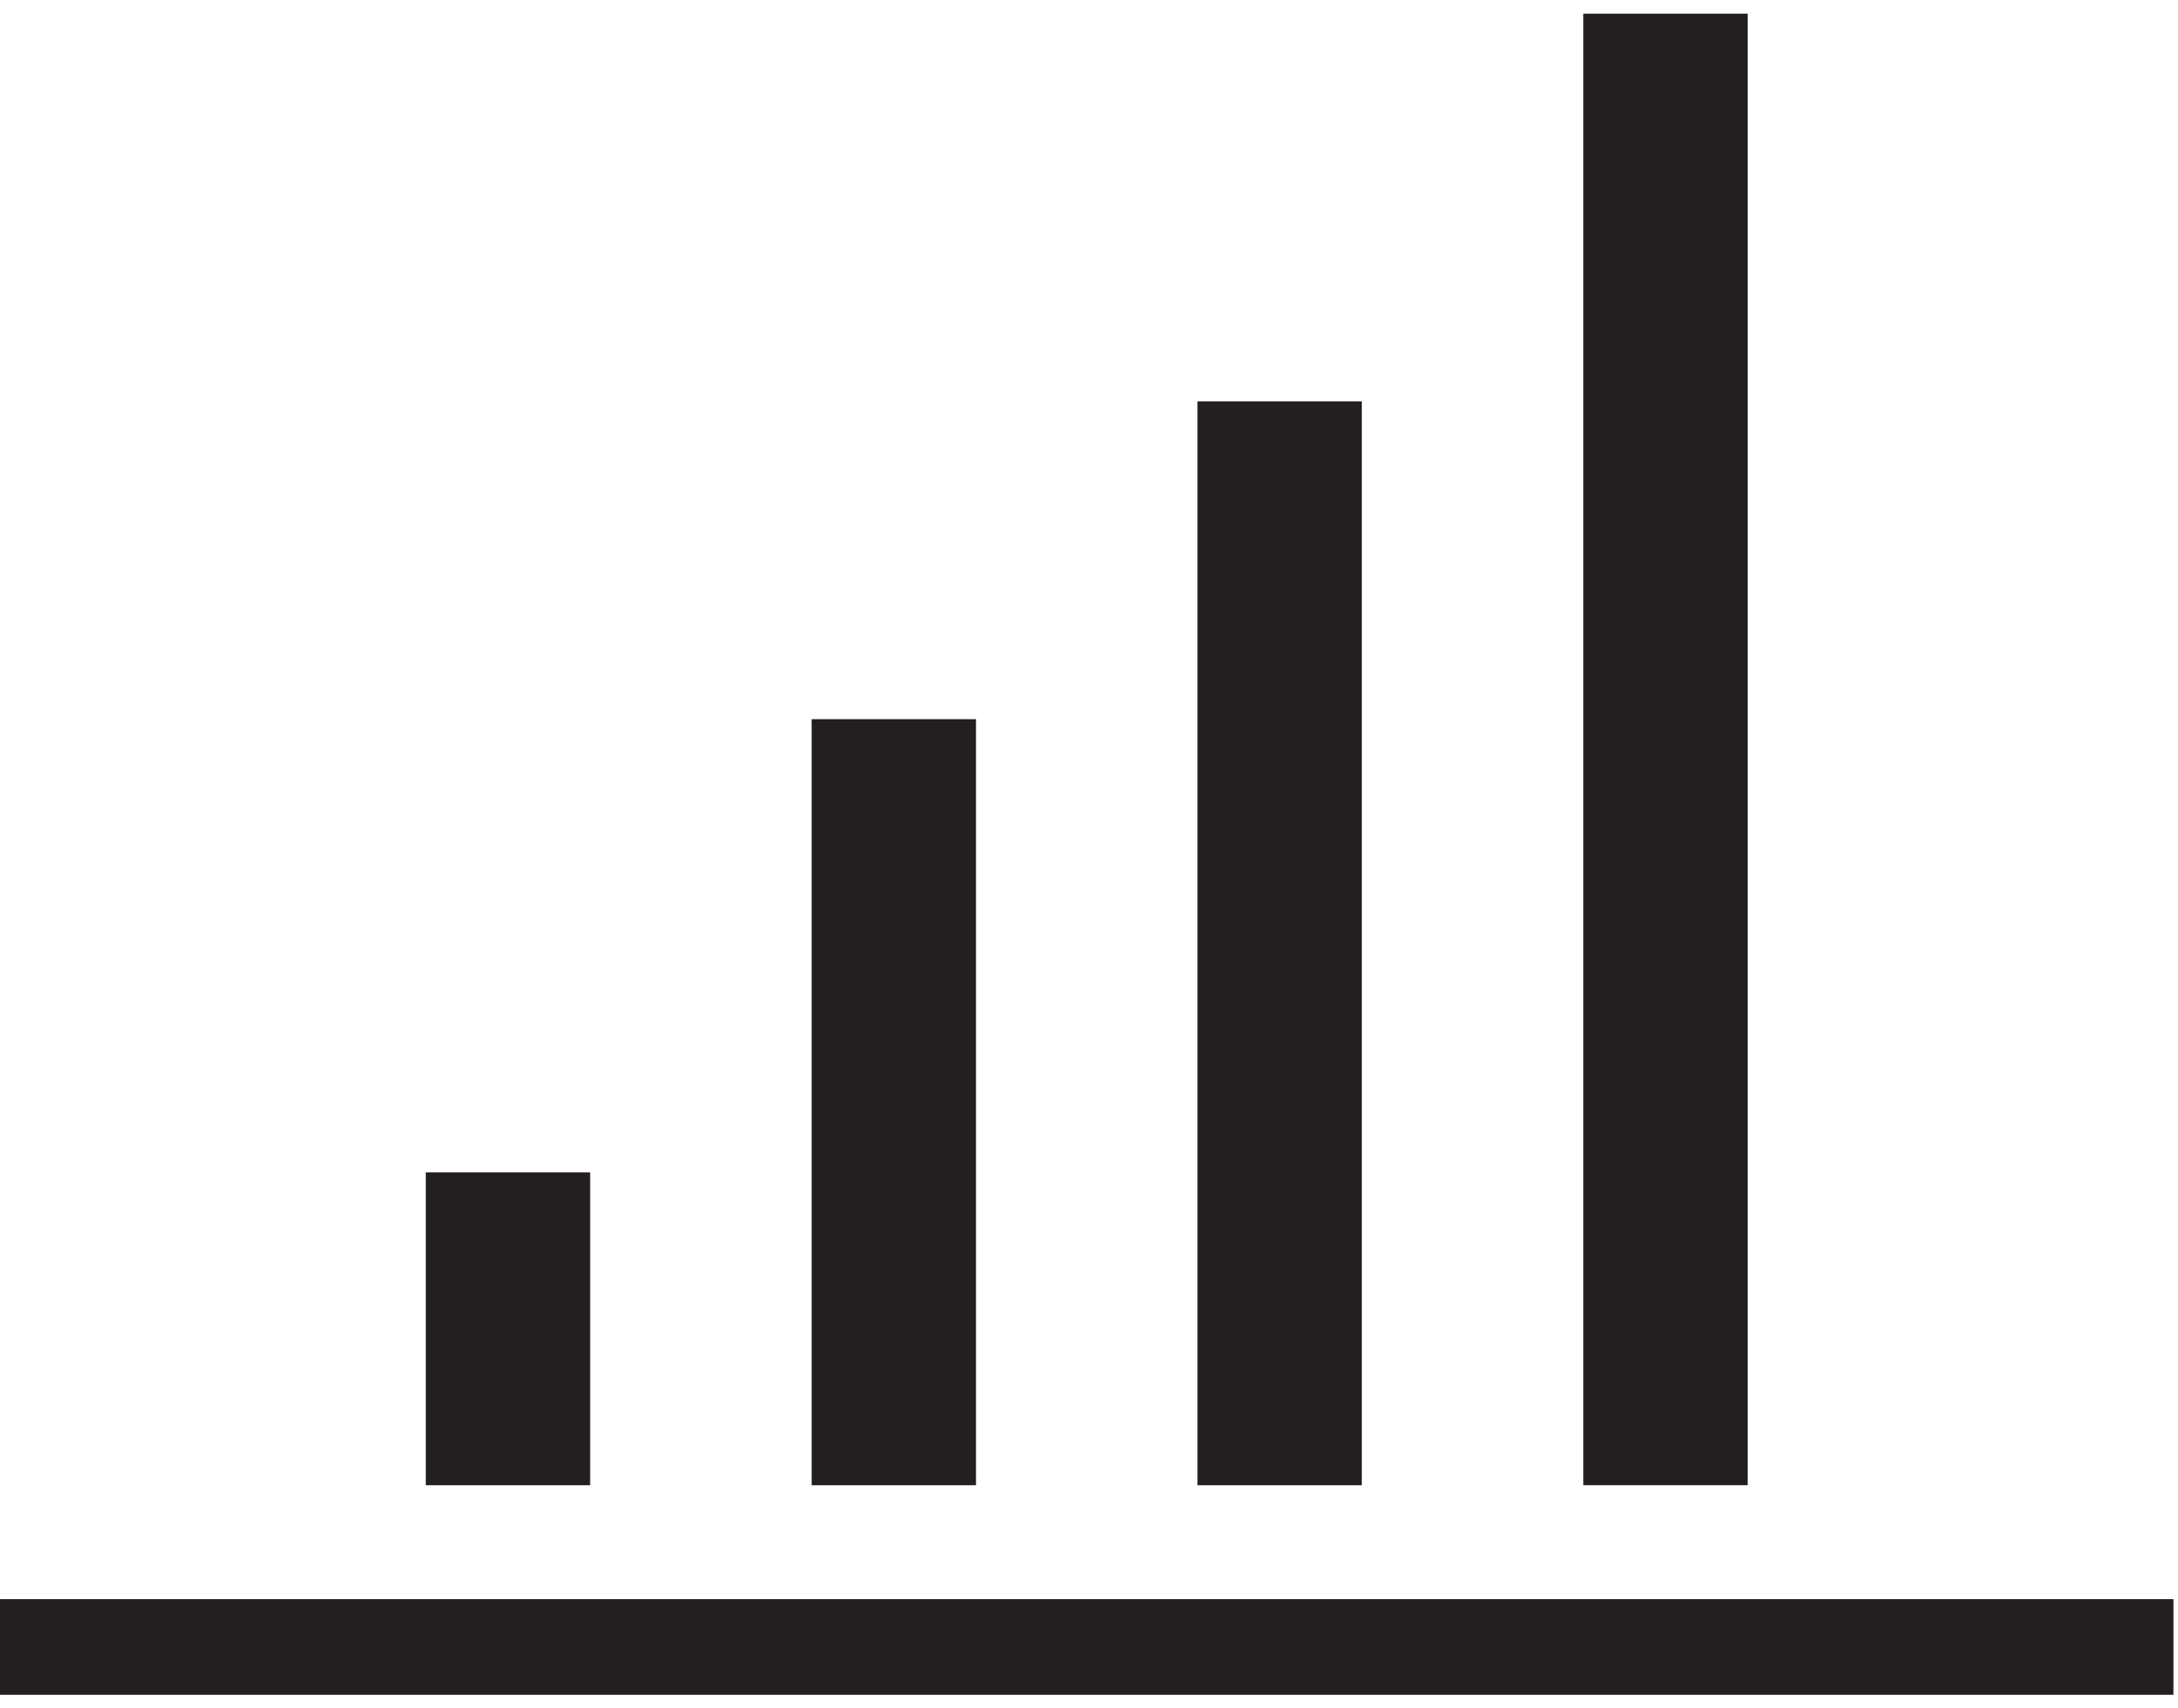
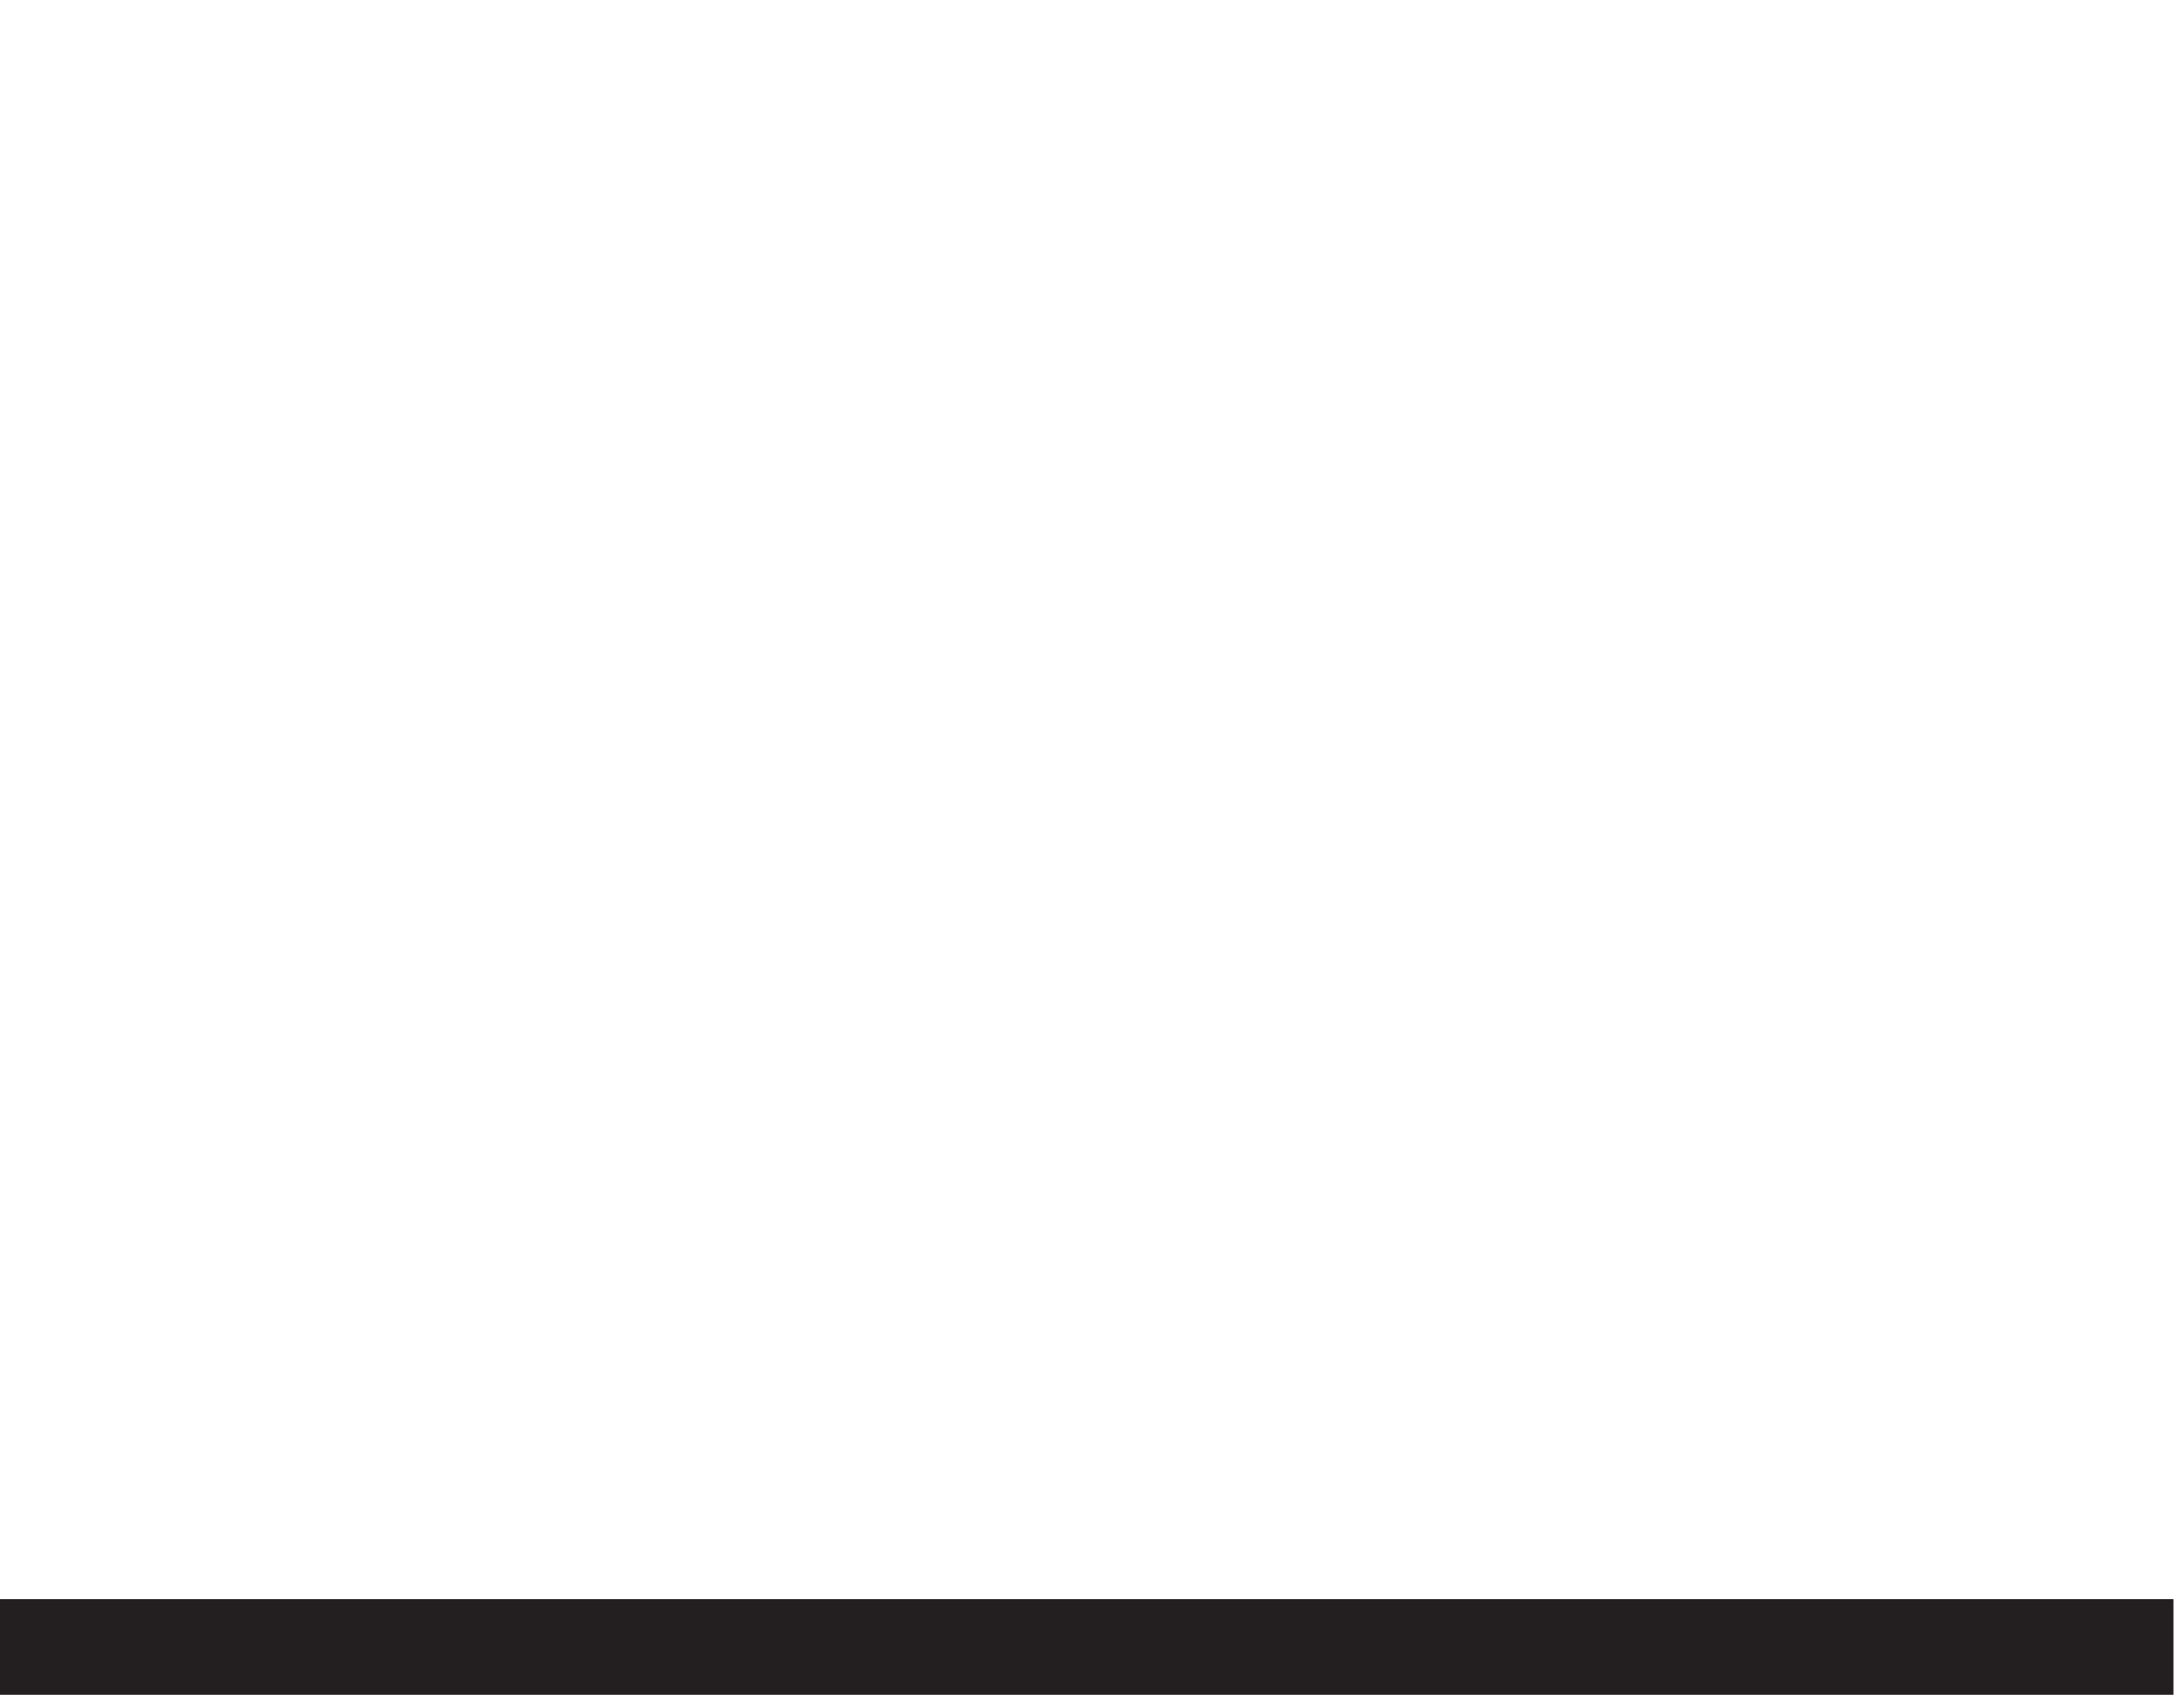
<svg xmlns="http://www.w3.org/2000/svg" width="51px" height="40px" viewBox="0 0 51 40">
  <title>Page 1</title>
  <desc>Created with Sketch.</desc>
  <defs />
  <g id="//-Training-Topics-Pages" stroke="none" stroke-width="1" fill="none" fill-rule="evenodd">
    <g id="Desktop-Training---Topics" transform="translate(-628, -3265)" fill="#231F20">
      <g id="Training-Topics-Area" transform="translate(121, 996)">
        <g id="Sales" transform="translate(50, 2175)">
          <g id="Block" transform="translate(0, 64)">
            <g id="Page-1" transform="translate(457, 30)">
              <polygon id="Fill-1" points="0 39.695 50.893 39.695 50.893 37.455 0 37.455" />
-               <polygon id="Fill-2" points="19.005 34.787 22.854 34.787 22.854 16.845 19.005 16.845" />
-               <polygon id="Fill-3" points="9.97 34.787 13.819 34.787 13.819 27.46 9.97 27.46" />
-               <polygon id="Fill-4" points="28.039 34.787 31.888 34.787 31.888 9.4 28.039 9.4" />
-               <polygon id="Fill-5" points="37.074 34.786 40.923 34.786 40.923 0.32 37.074 0.32" />
            </g>
          </g>
        </g>
      </g>
    </g>
  </g>
</svg>